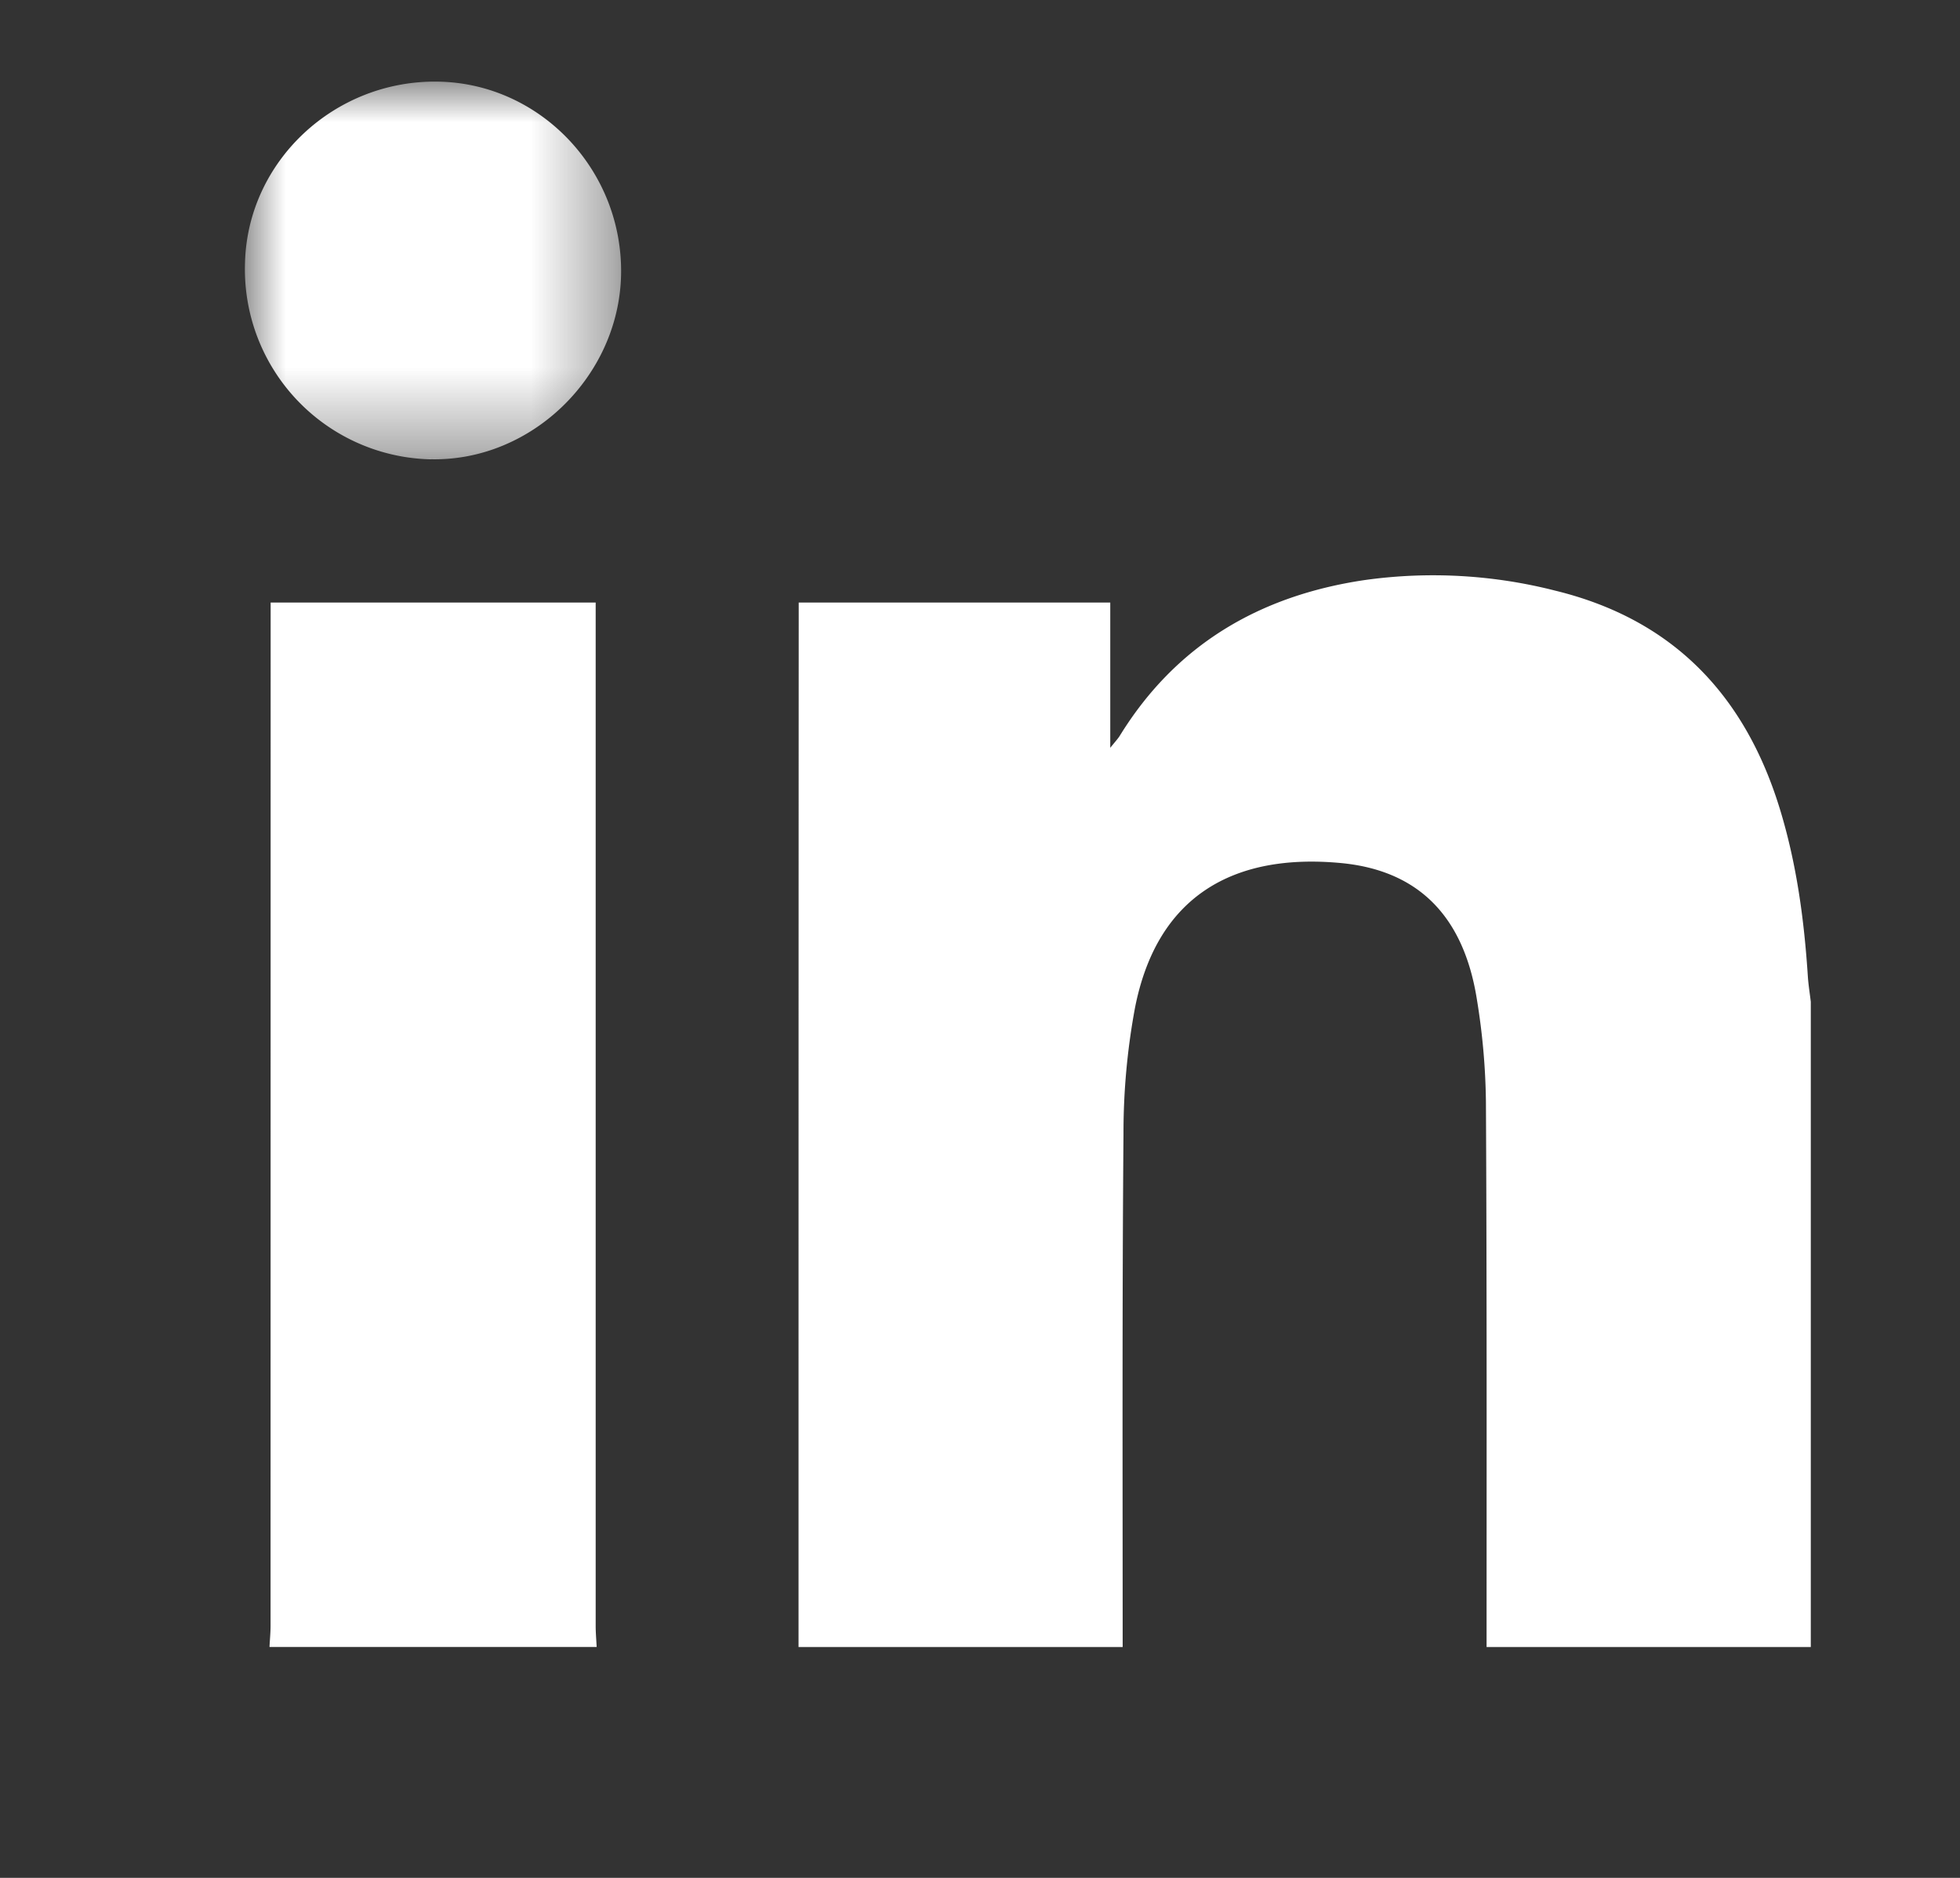
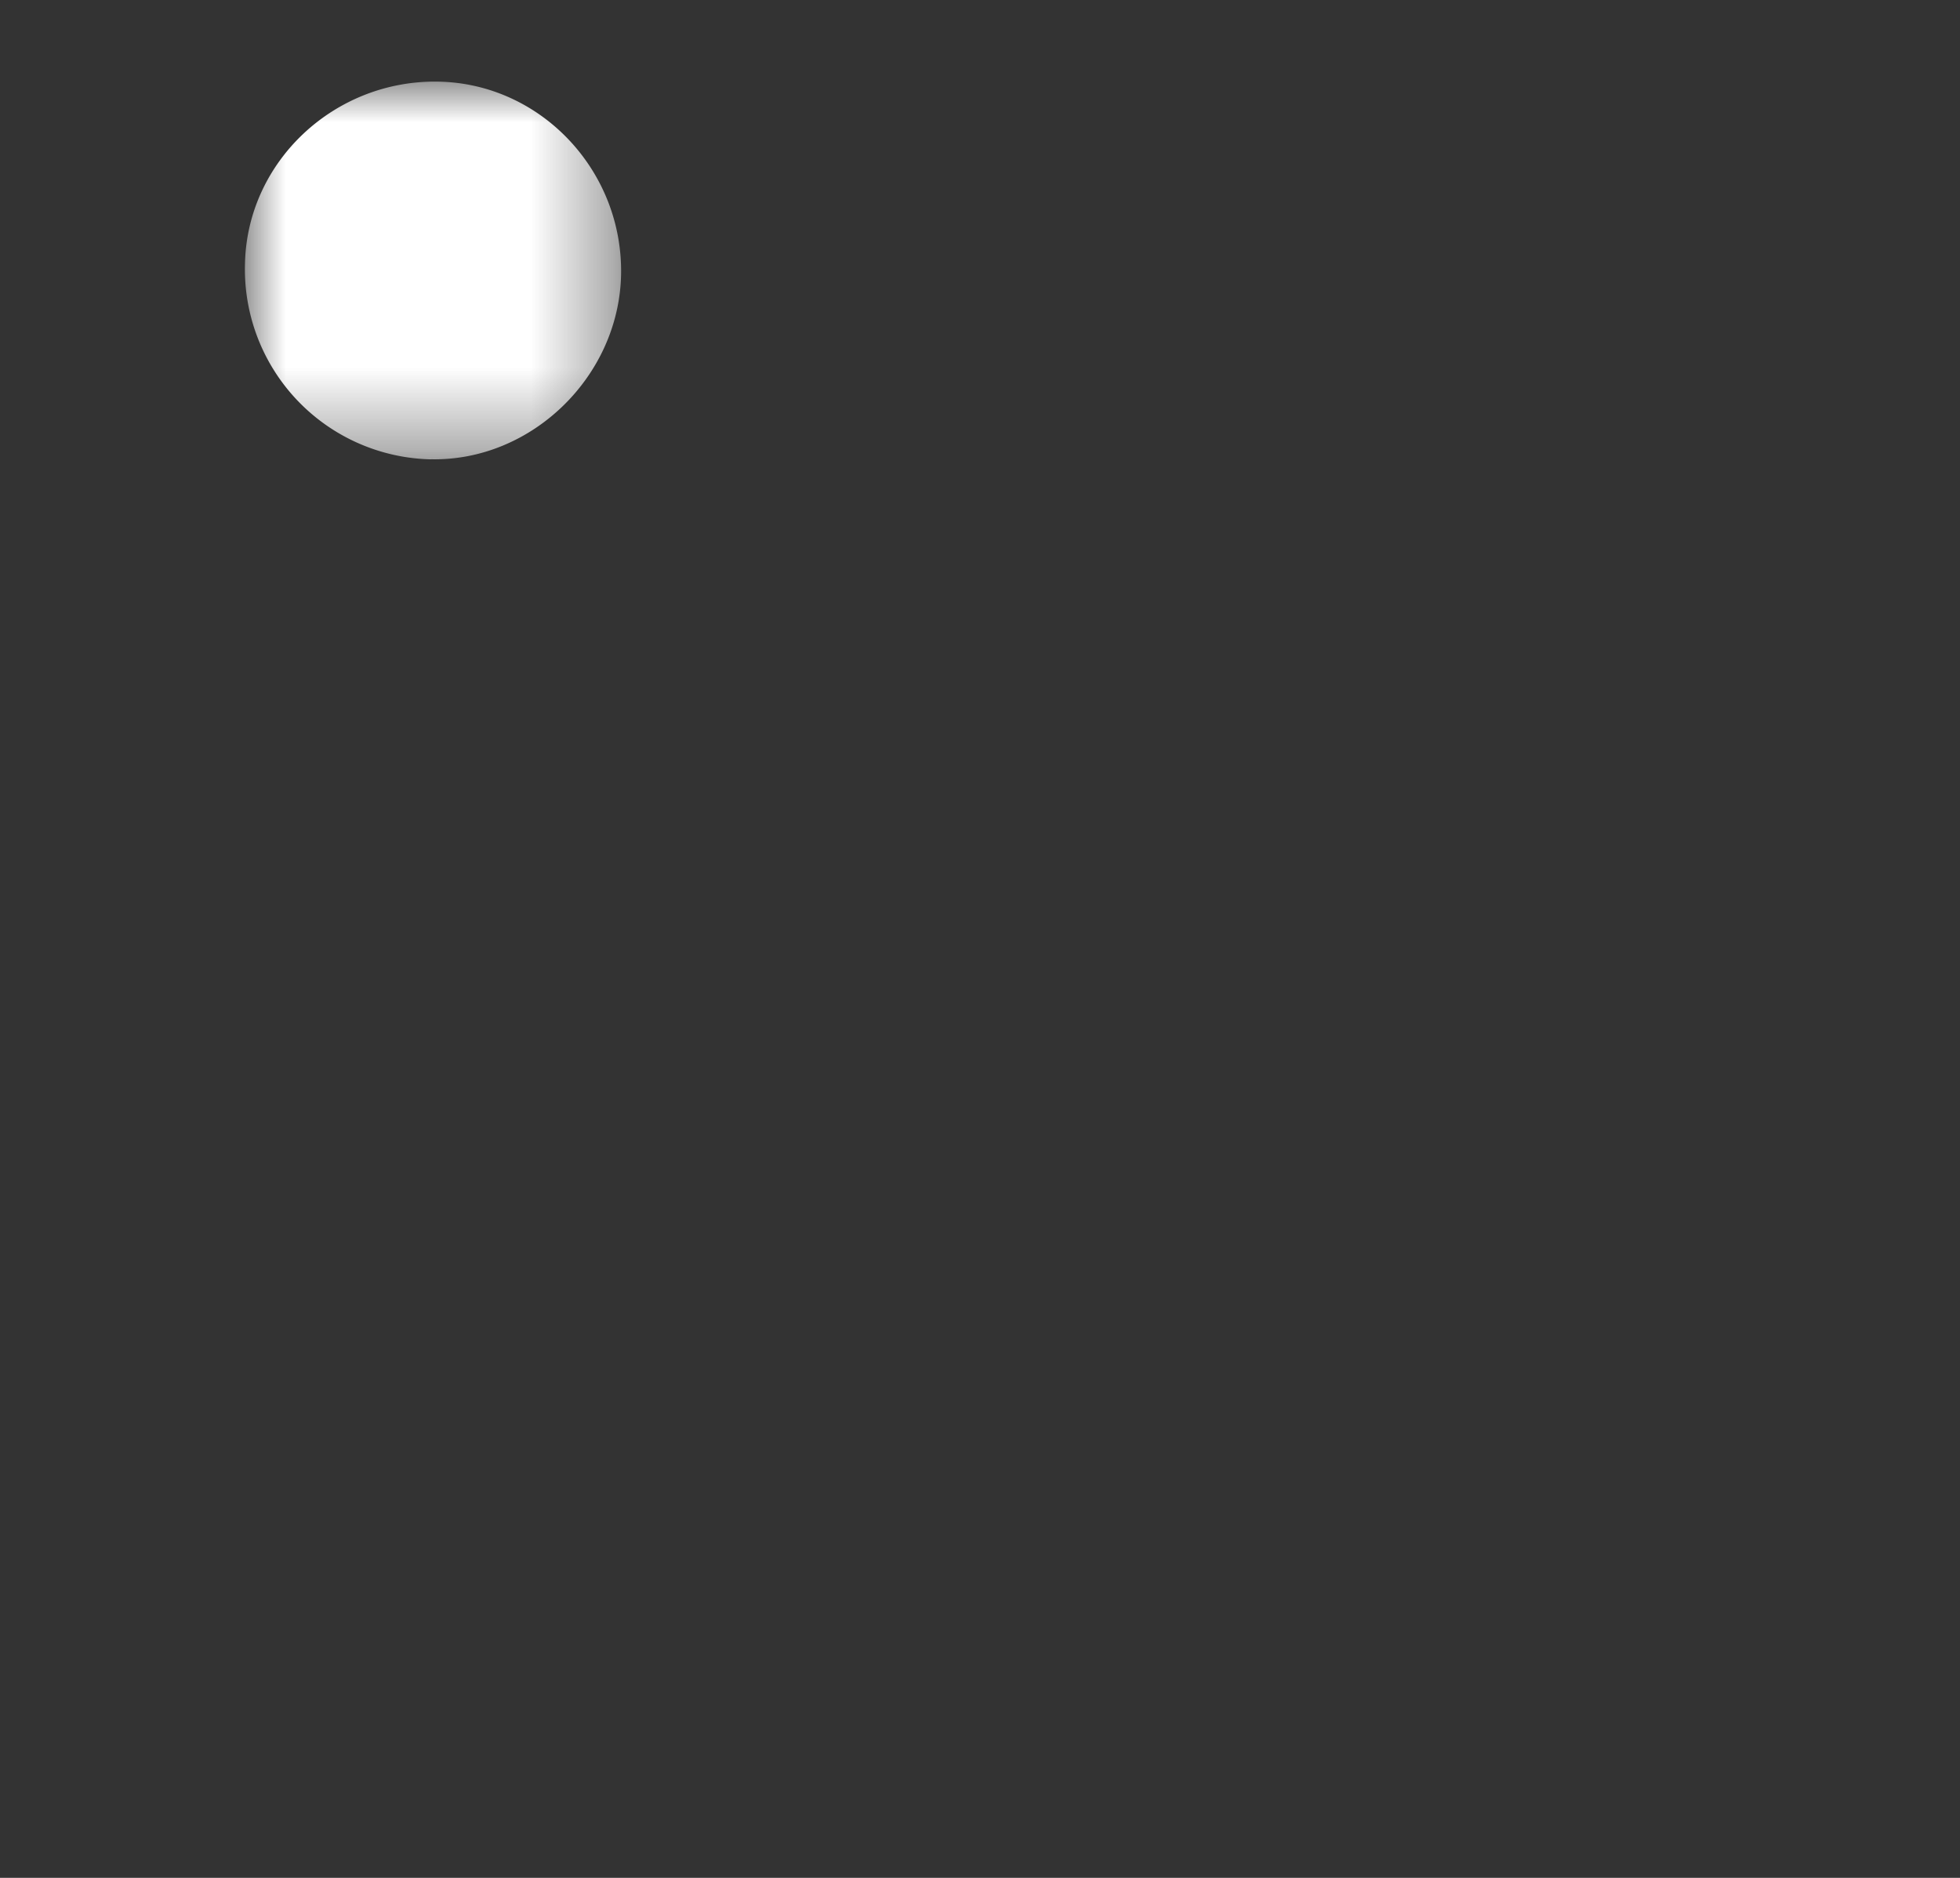
<svg xmlns="http://www.w3.org/2000/svg" xmlns:xlink="http://www.w3.org/1999/xlink" width="24" height="23" viewBox="0 0 24 23">
  <rect x="0" y="0" width="24" height="23" fill="#333333" stroke="none" />
  <defs>
    <path id="8z5gmlpbsa" d="M0 0h4.605v4.626H0z" />
  </defs>
  <g fill="none" fill-rule="evenodd">
-     <path d="M9.778 20.173c0-4.181 0-8.362.002-12.542V7.38h3.815v1.779c.063-.078.09-.107.112-.14.69-1.125 1.72-1.724 3-1.914a6.035 6.035 0 0 1 2.34.13c1.443.353 2.325 1.285 2.75 2.682.203.666.295 1.35.34 2.043.007.104.024.208.036.31v7.903h-3.97c0-2.227.004-4.454-.008-6.682a8.276 8.276 0 0 0-.11-1.246c-.16-1.017-.711-1.586-1.671-1.675-1.307-.121-2.246.4-2.516 1.773a8.374 8.374 0 0 0-.141 1.54c-.017 2.098-.01 4.194-.01 6.29h-3.97zM3.3 20.173c.004-.087.013-.173.013-.26L3.314 7.65v-.27h3.98v12.532c0 .087.008.174.012.26H3.3z" fill="#FFF" />
    <g transform="translate(3 1)">
      <mask id="gi3yd1kw7b" fill="#fff">
        <use xlink:href="#8z5gmlpbsa" />
      </mask>
      <path d="M2.279 4.626A2.328 2.328 0 0 1 0 2.225C.028.977 1.097-.026 2.373 0c1.25.025 2.256 1.09 2.232 2.364C4.58 3.61 3.51 4.65 2.279 4.625" fill="#FFF" mask="url(#gi3yd1kw7b)" />
    </g>
  </g>
</svg>